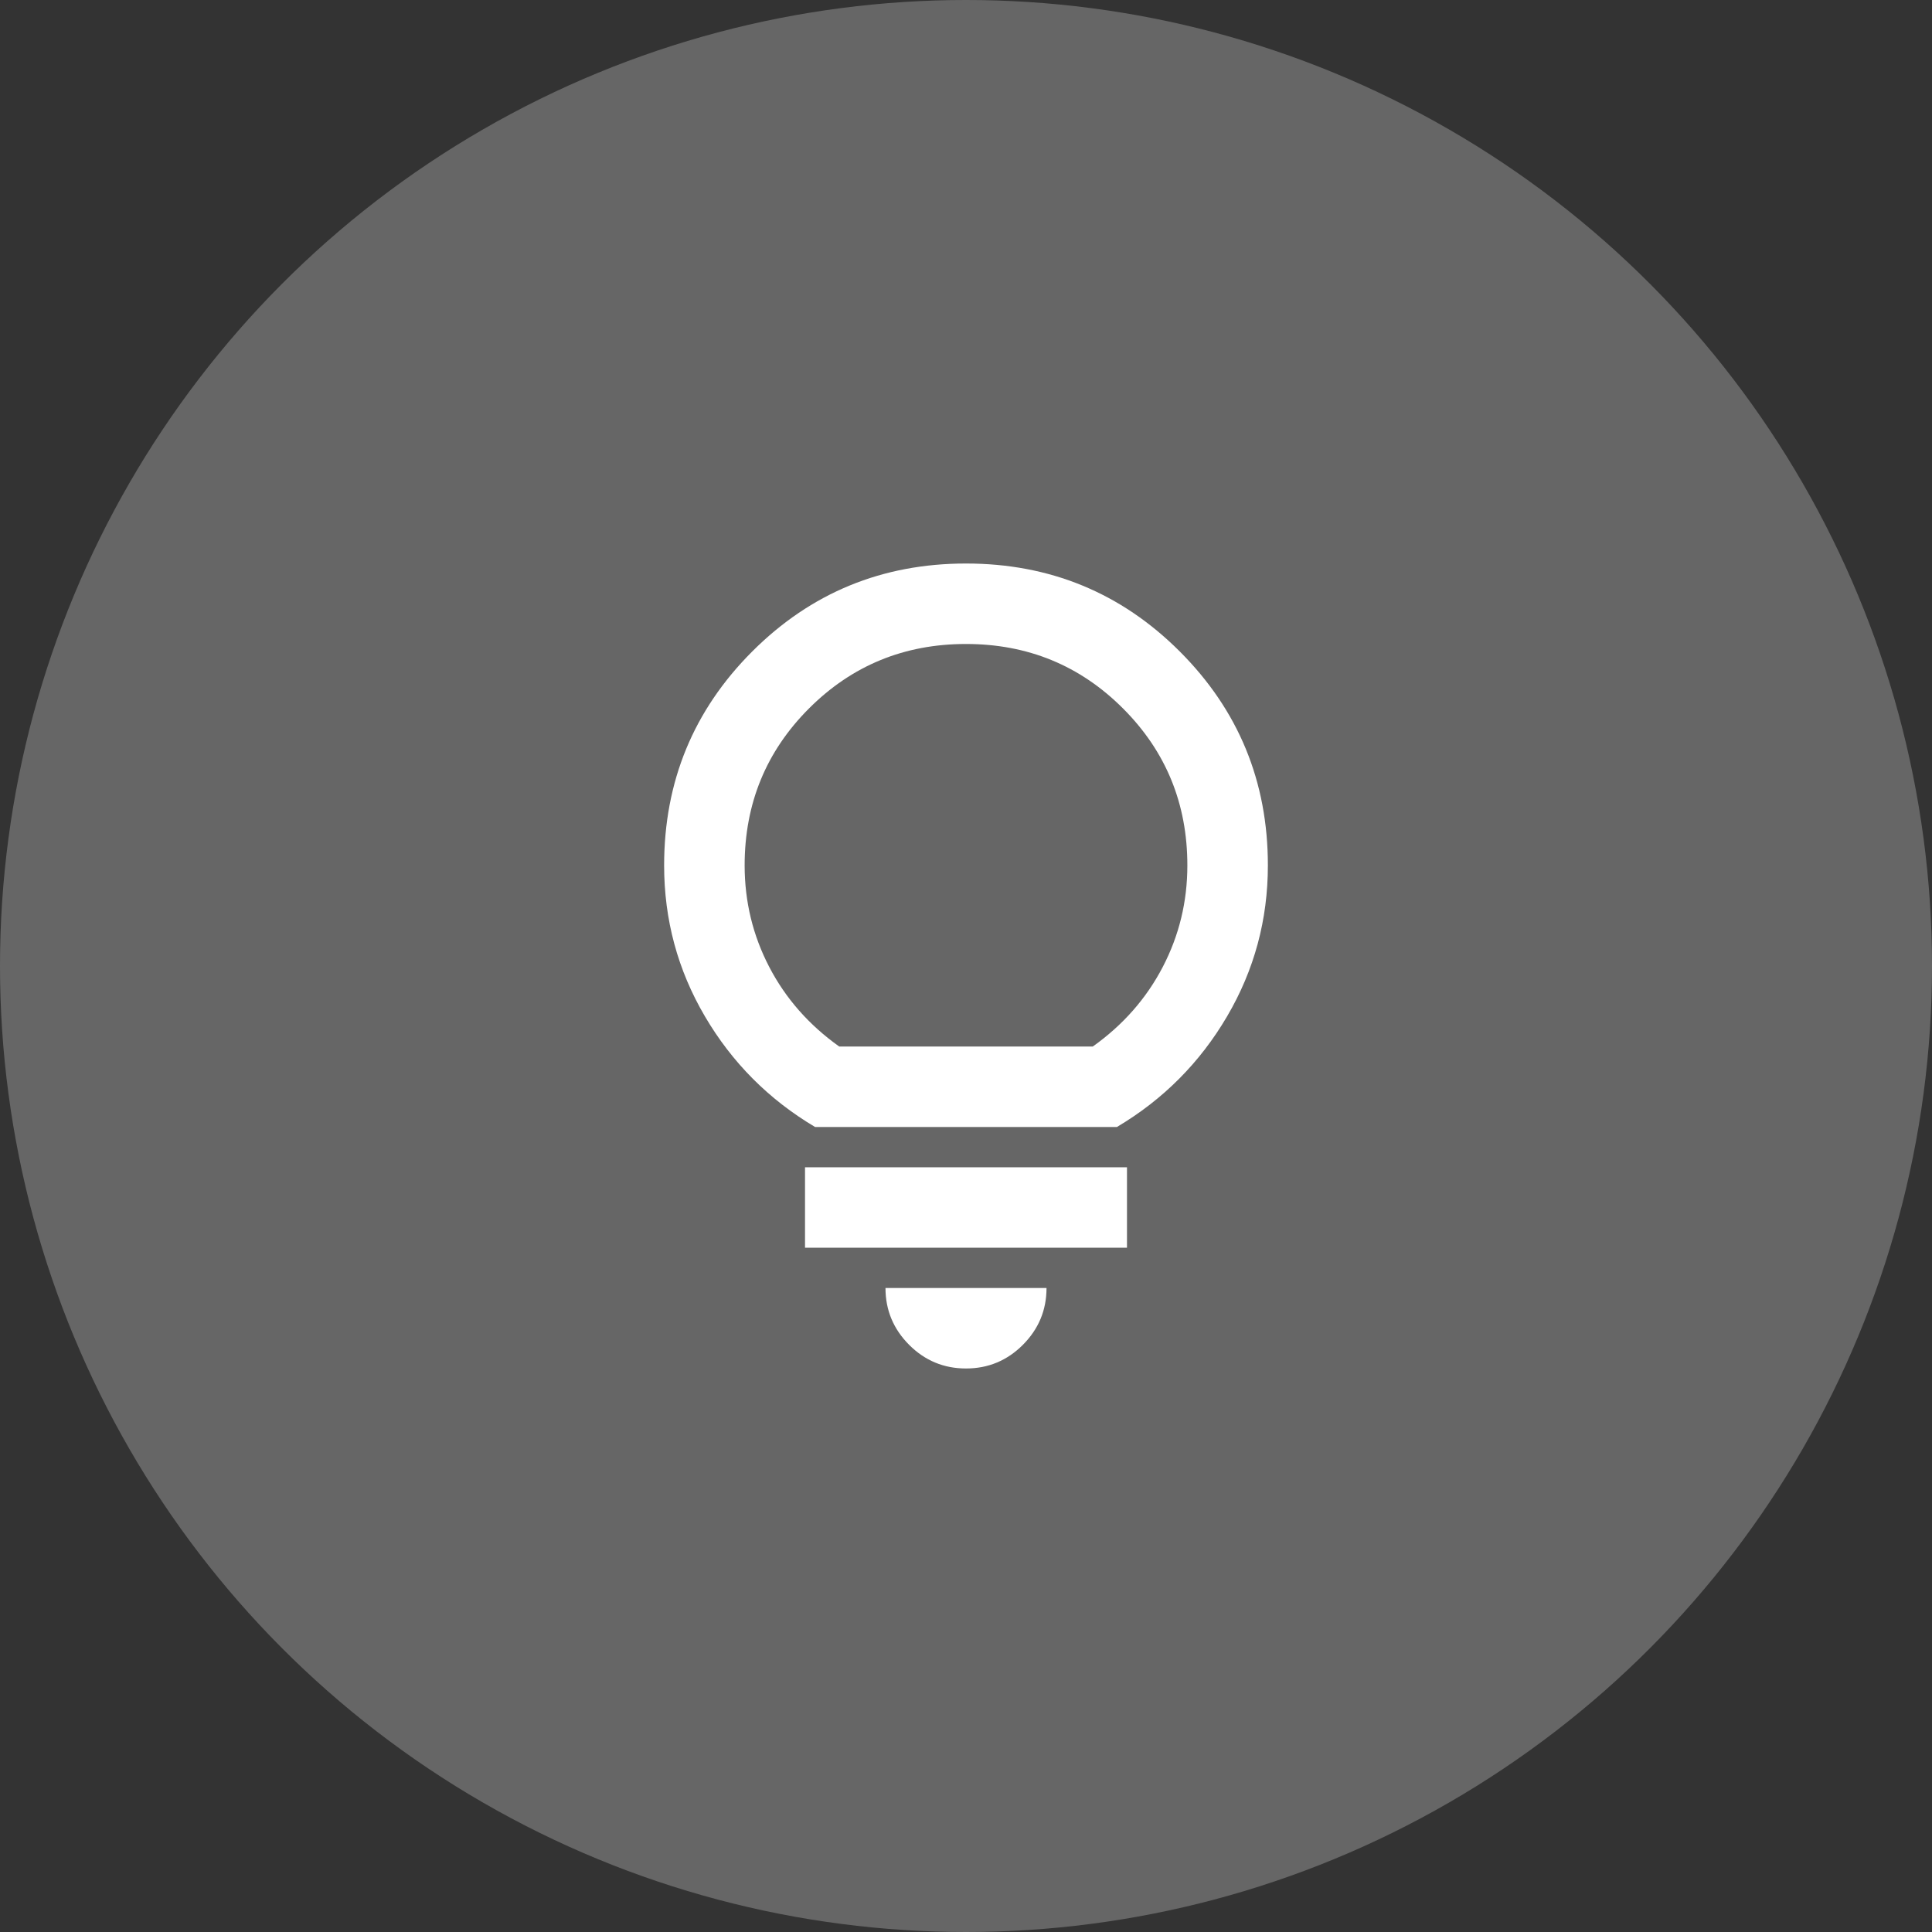
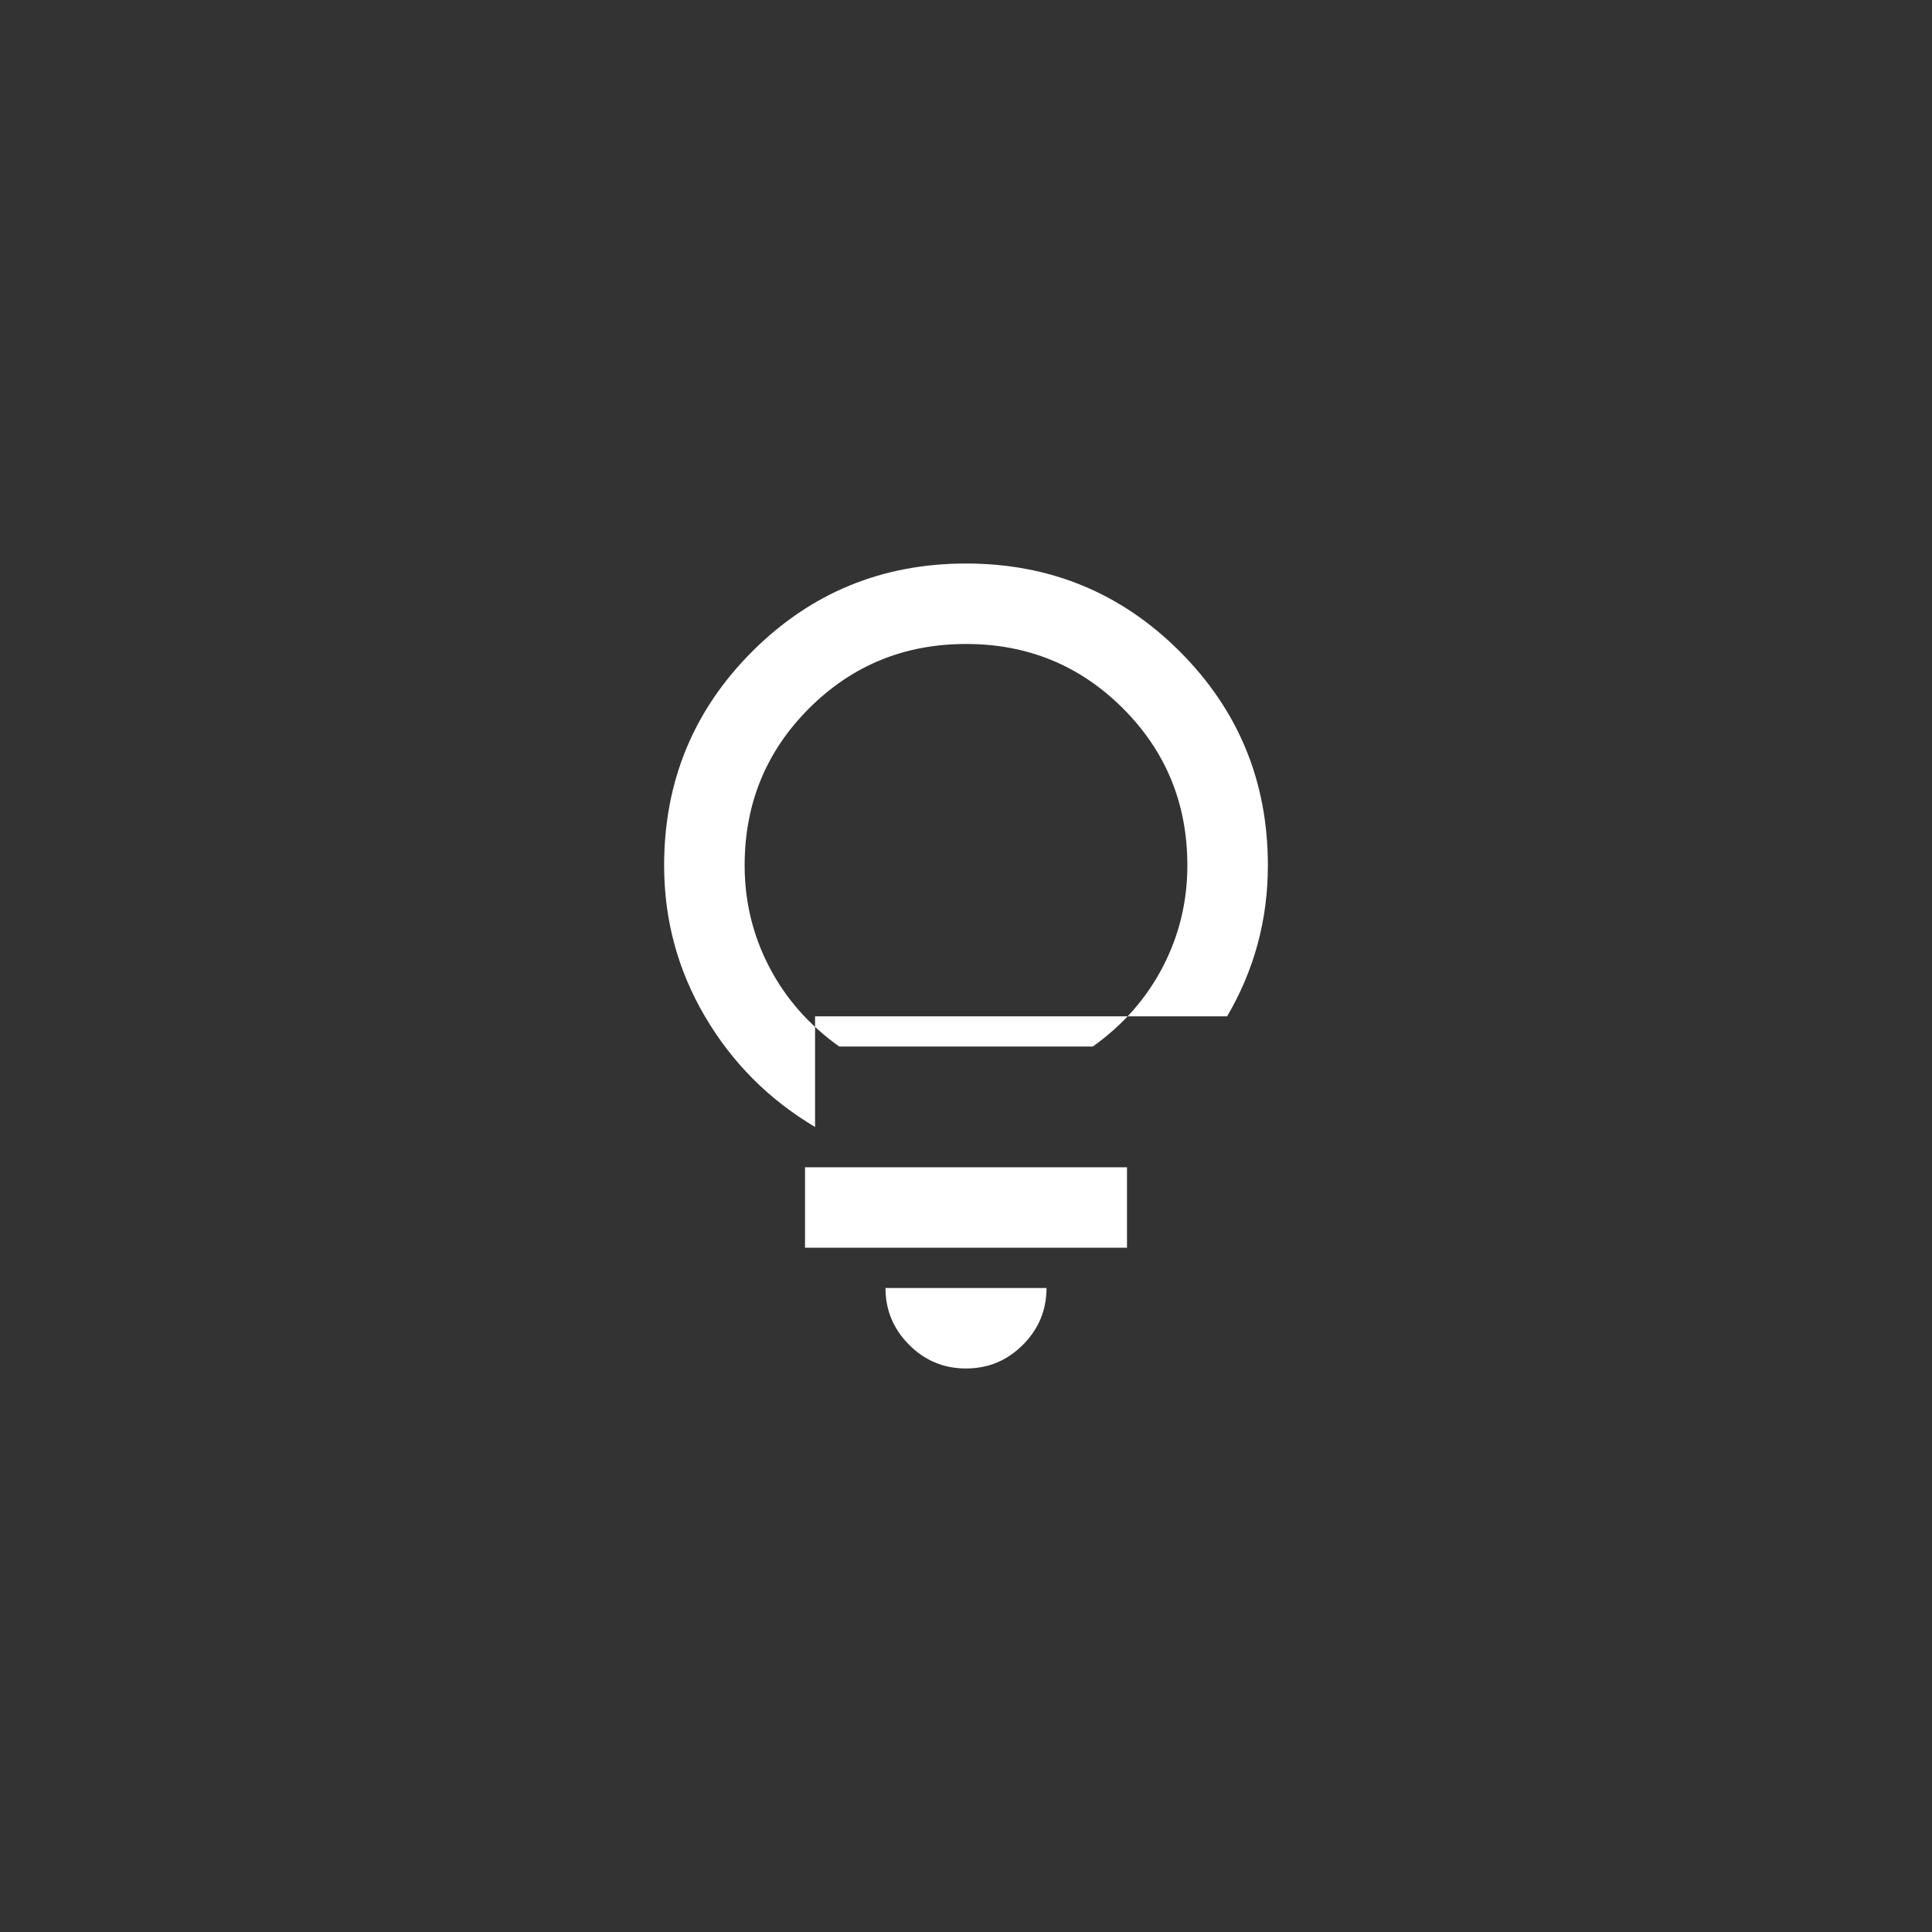
<svg xmlns="http://www.w3.org/2000/svg" width="40" height="40" viewBox="0 0 40 40" fill="none">
  <rect x="0" y="0" width="40" height="40" fill="#333333" stroke="none" />
-   <circle cx="20" cy="20" r="20" fill="white" fill-opacity="0.25" />
-   <path d="M20 28.333C19.542 28.333 19.149 28.17 18.823 27.844C18.497 27.517 18.333 27.125 18.333 26.667H21.667C21.667 27.125 21.503 27.517 21.177 27.844C20.851 28.17 20.458 28.333 20 28.333ZM16.667 25.833V24.167H23.333V25.833H16.667ZM16.875 23.333C15.917 22.764 15.156 22 14.594 21.042C14.031 20.083 13.75 19.042 13.75 17.917C13.75 16.18 14.358 14.705 15.573 13.489C16.788 12.274 18.264 11.667 20 11.667C21.736 11.667 23.212 12.274 24.427 13.489C25.642 14.705 26.25 16.18 26.25 17.917C26.25 19.042 25.969 20.083 25.406 21.042C24.844 22 24.083 22.764 23.125 23.333H16.875ZM17.375 21.667H22.625C23.25 21.222 23.733 20.674 24.073 20.021C24.413 19.368 24.583 18.667 24.583 17.917C24.583 16.639 24.139 15.556 23.25 14.667C22.361 13.778 21.278 13.333 20 13.333C18.722 13.333 17.639 13.778 16.75 14.667C15.861 15.556 15.417 16.639 15.417 17.917C15.417 18.667 15.587 19.368 15.927 20.021C16.267 20.674 16.75 21.222 17.375 21.667Z" fill="white" />
+   <path d="M20 28.333C19.542 28.333 19.149 28.17 18.823 27.844C18.497 27.517 18.333 27.125 18.333 26.667H21.667C21.667 27.125 21.503 27.517 21.177 27.844C20.851 28.17 20.458 28.333 20 28.333ZM16.667 25.833V24.167H23.333V25.833H16.667ZM16.875 23.333C15.917 22.764 15.156 22 14.594 21.042C14.031 20.083 13.75 19.042 13.75 17.917C13.75 16.18 14.358 14.705 15.573 13.489C16.788 12.274 18.264 11.667 20 11.667C21.736 11.667 23.212 12.274 24.427 13.489C25.642 14.705 26.25 16.18 26.25 17.917C26.25 19.042 25.969 20.083 25.406 21.042H16.875ZM17.375 21.667H22.625C23.25 21.222 23.733 20.674 24.073 20.021C24.413 19.368 24.583 18.667 24.583 17.917C24.583 16.639 24.139 15.556 23.25 14.667C22.361 13.778 21.278 13.333 20 13.333C18.722 13.333 17.639 13.778 16.75 14.667C15.861 15.556 15.417 16.639 15.417 17.917C15.417 18.667 15.587 19.368 15.927 20.021C16.267 20.674 16.75 21.222 17.375 21.667Z" fill="white" />
</svg>